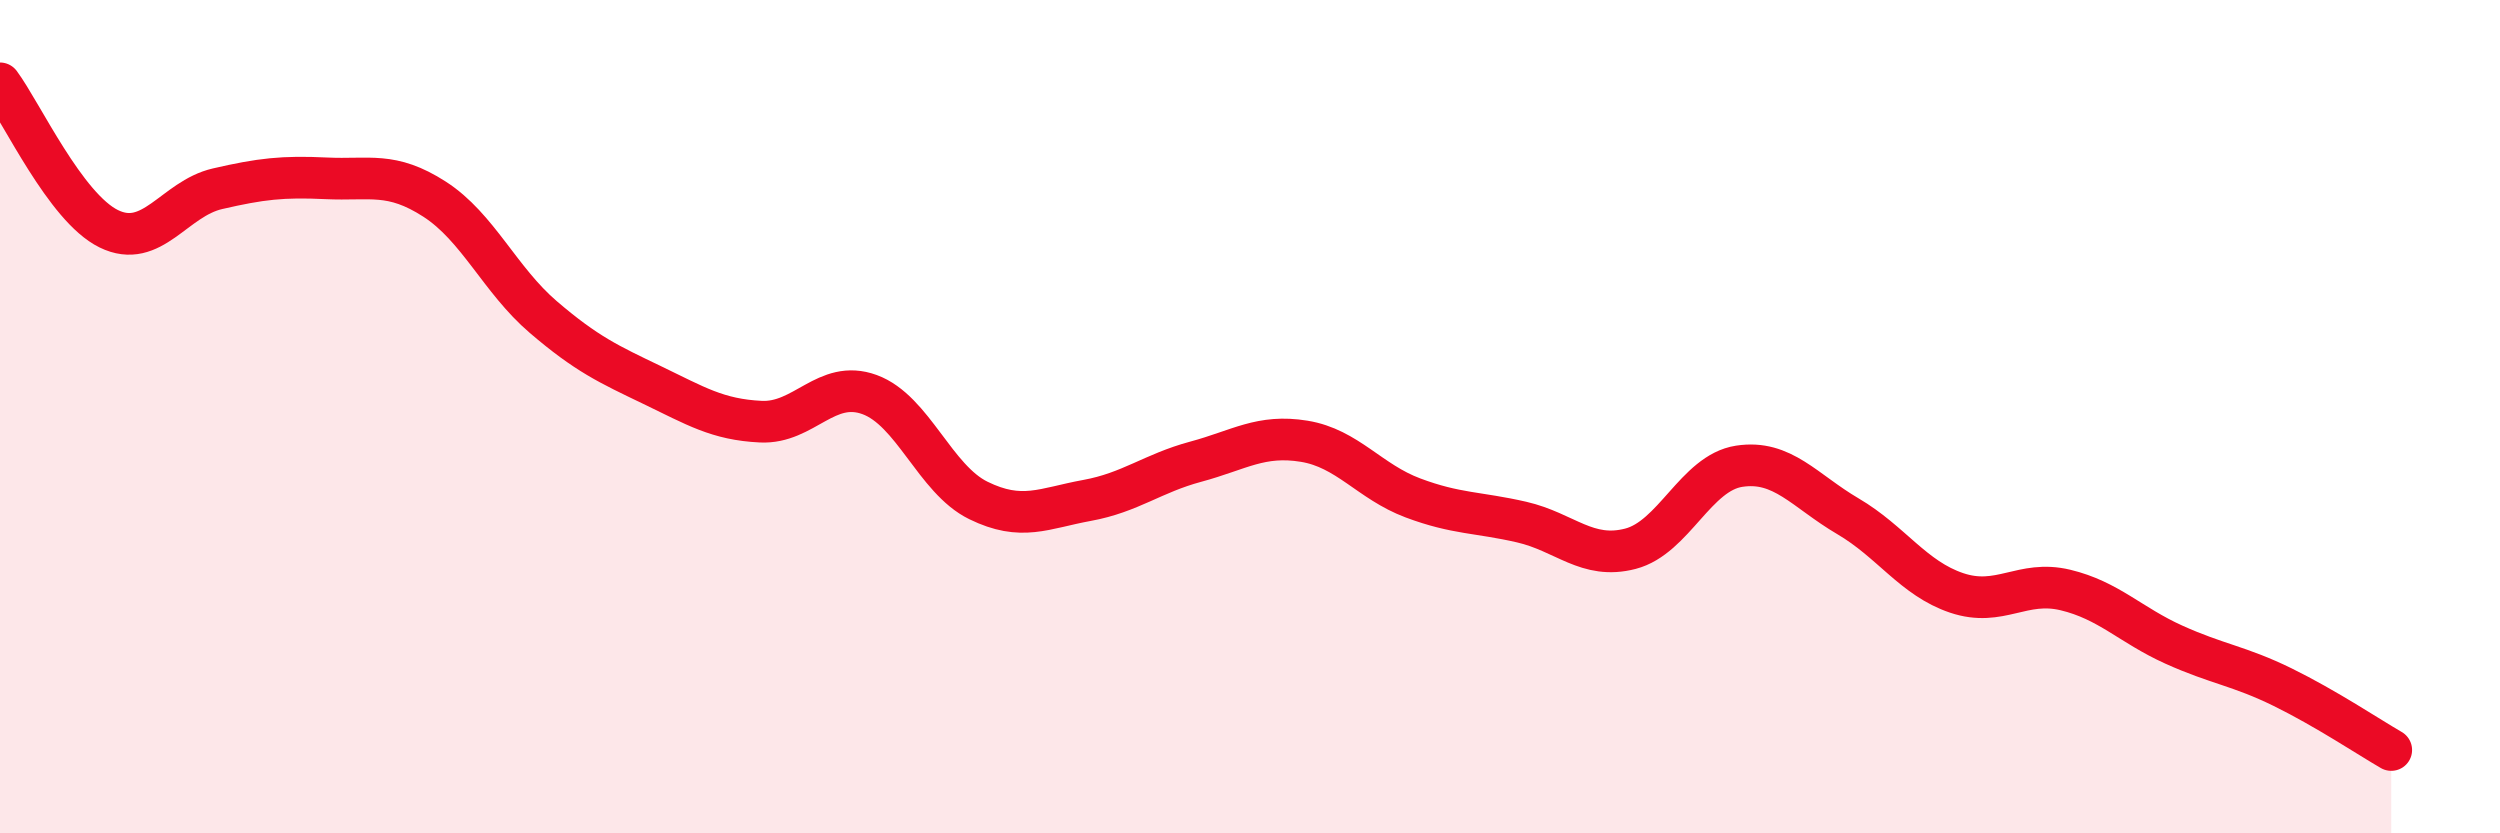
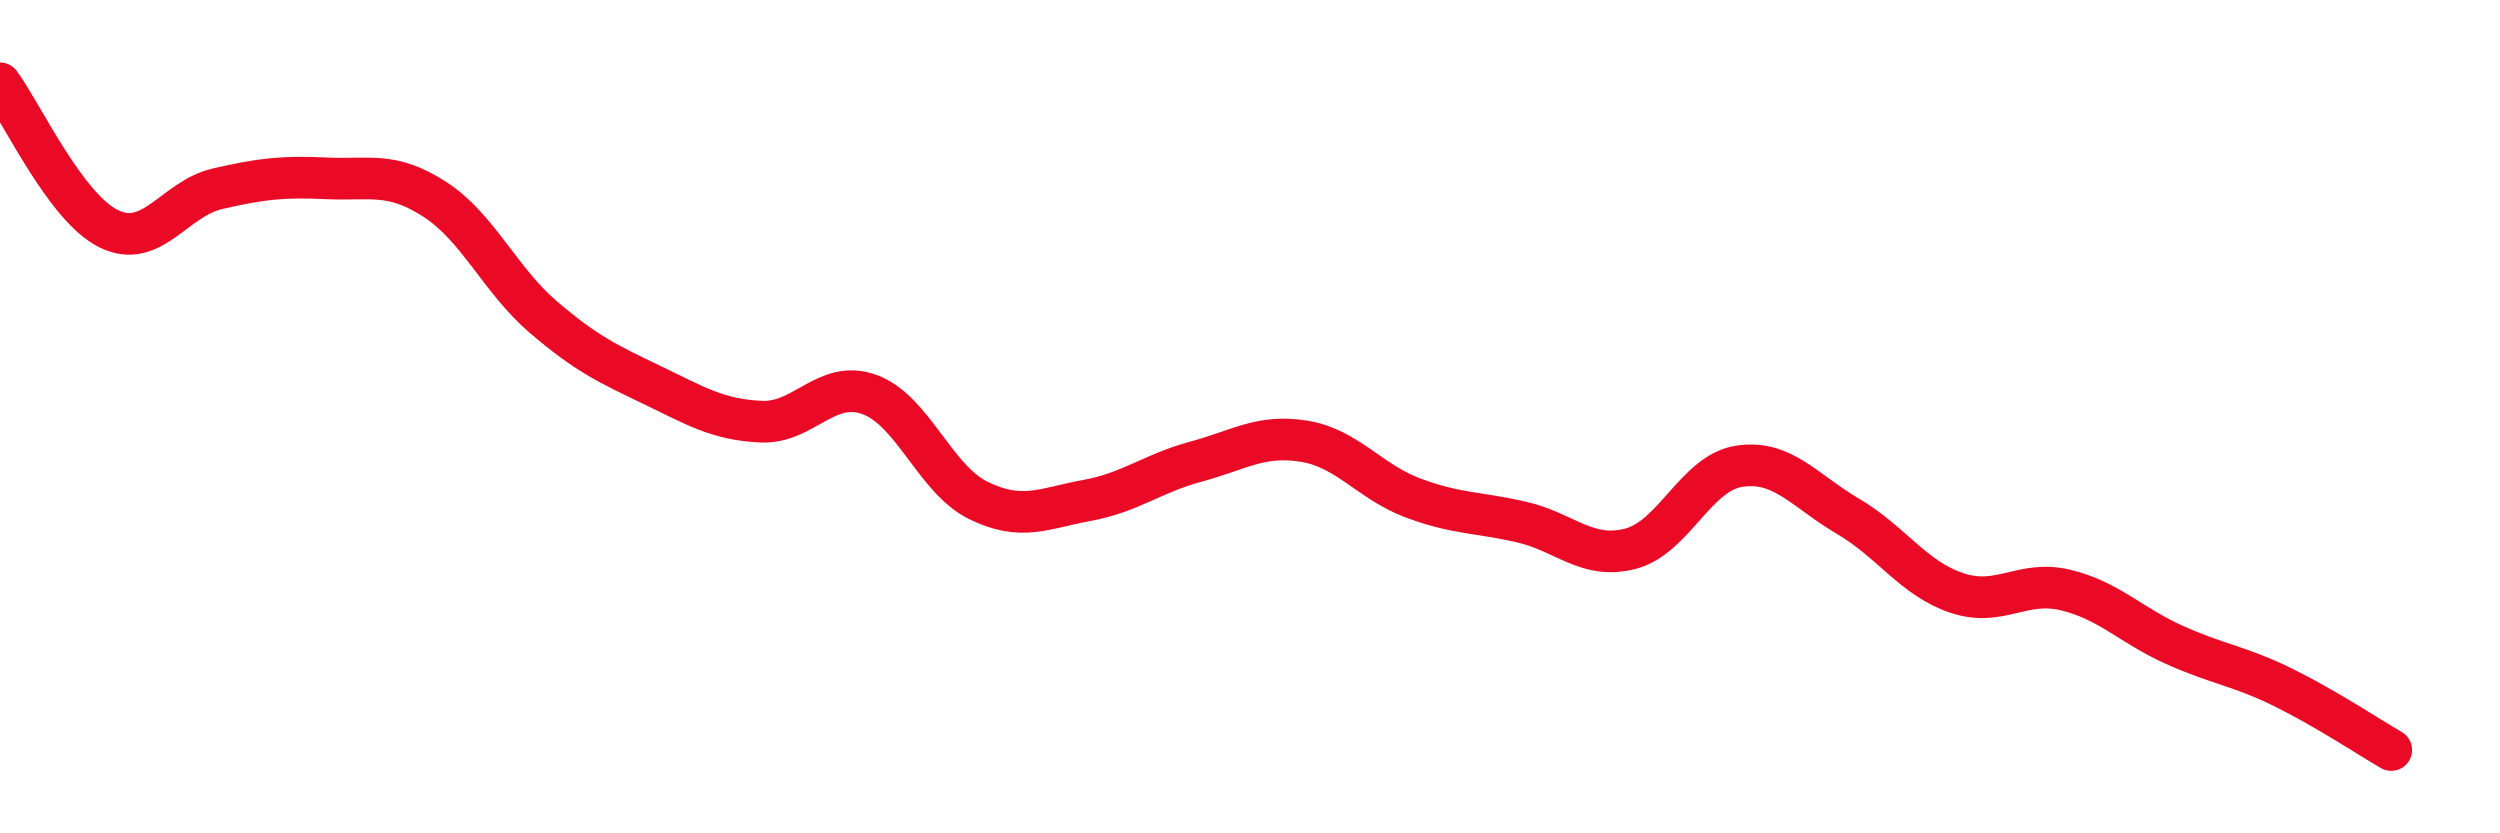
<svg xmlns="http://www.w3.org/2000/svg" width="60" height="20" viewBox="0 0 60 20">
-   <path d="M 0,2 C 0.52,2.7 1.57,4.98 2.61,5.49 C 3.65,6 4.18,4.77 5.22,4.53 C 6.26,4.29 6.79,4.23 7.83,4.28 C 8.87,4.33 9.39,4.11 10.43,4.78 C 11.47,5.45 12,6.72 13.04,7.61 C 14.08,8.5 14.61,8.74 15.65,9.24 C 16.69,9.74 17.22,10.07 18.26,10.12 C 19.3,10.17 19.83,9.09 20.87,9.47 C 21.91,9.85 22.44,11.5 23.48,12.01 C 24.52,12.52 25.05,12.2 26.09,12.01 C 27.13,11.82 27.66,11.36 28.7,11.08 C 29.74,10.8 30.26,10.42 31.3,10.59 C 32.34,10.76 32.87,11.56 33.91,11.95 C 34.95,12.34 35.48,12.29 36.52,12.53 C 37.56,12.77 38.09,13.44 39.13,13.17 C 40.17,12.9 40.7,11.35 41.74,11.19 C 42.78,11.03 43.31,11.78 44.35,12.39 C 45.39,13 45.92,13.88 46.96,14.23 C 48,14.58 48.53,13.91 49.57,14.16 C 50.61,14.41 51.13,15 52.17,15.47 C 53.21,15.94 53.74,15.98 54.78,16.49 C 55.82,17 56.87,17.7 57.39,18L57.39 20L0 20Z" fill="#EB0A25" opacity="0.1" stroke-linecap="round" stroke-linejoin="round" />
  <path d="M 0,2 C 0.52,2.7 1.57,4.98 2.61,5.49 C 3.65,6 4.18,4.77 5.22,4.53 C 6.26,4.29 6.79,4.23 7.83,4.28 C 8.87,4.33 9.39,4.11 10.43,4.78 C 11.47,5.45 12,6.72 13.04,7.61 C 14.08,8.5 14.61,8.74 15.65,9.24 C 16.69,9.74 17.22,10.07 18.26,10.12 C 19.3,10.17 19.83,9.09 20.87,9.47 C 21.91,9.85 22.44,11.5 23.48,12.01 C 24.52,12.52 25.05,12.2 26.09,12.01 C 27.13,11.82 27.66,11.36 28.7,11.08 C 29.74,10.8 30.26,10.42 31.3,10.59 C 32.34,10.76 32.87,11.56 33.91,11.95 C 34.95,12.34 35.48,12.29 36.52,12.53 C 37.56,12.77 38.09,13.44 39.13,13.17 C 40.17,12.9 40.7,11.35 41.74,11.19 C 42.78,11.03 43.31,11.78 44.35,12.39 C 45.39,13 45.92,13.88 46.96,14.23 C 48,14.58 48.53,13.91 49.57,14.16 C 50.61,14.41 51.13,15 52.17,15.47 C 53.21,15.94 53.74,15.98 54.78,16.49 C 55.82,17 56.87,17.7 57.39,18" stroke="#EB0A25" stroke-width="1" fill="none" stroke-linecap="round" stroke-linejoin="round" />
</svg>